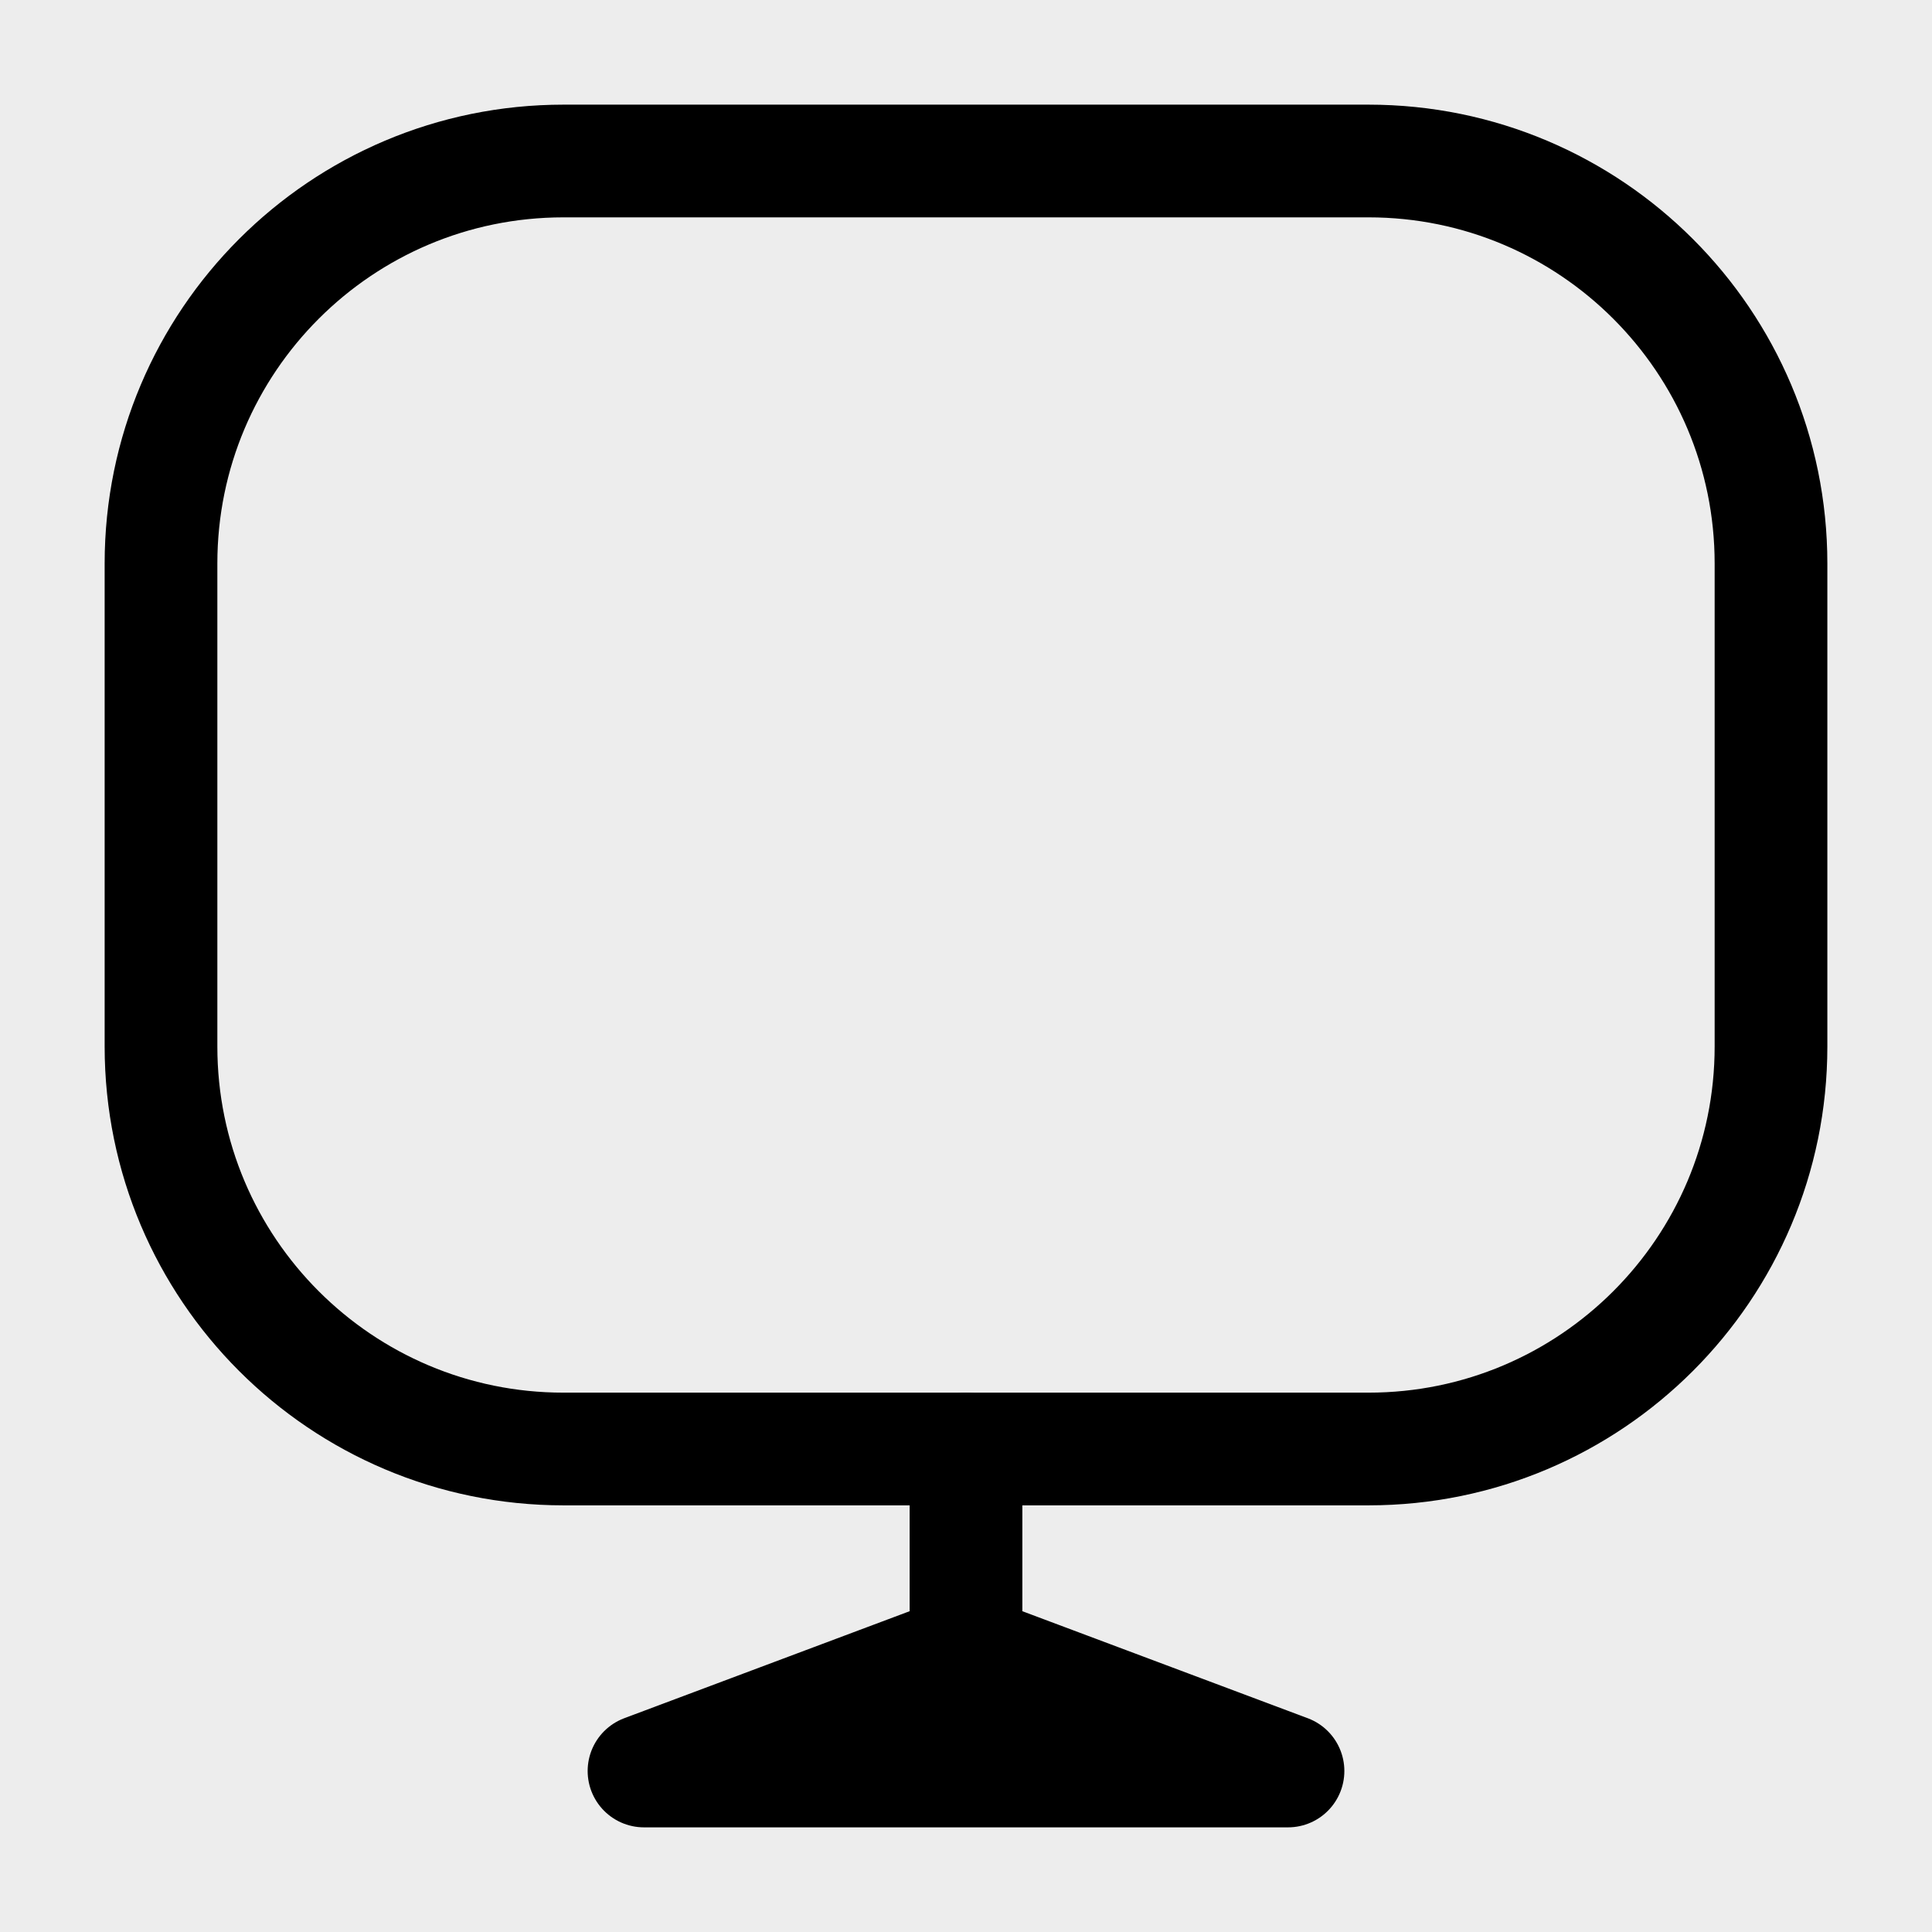
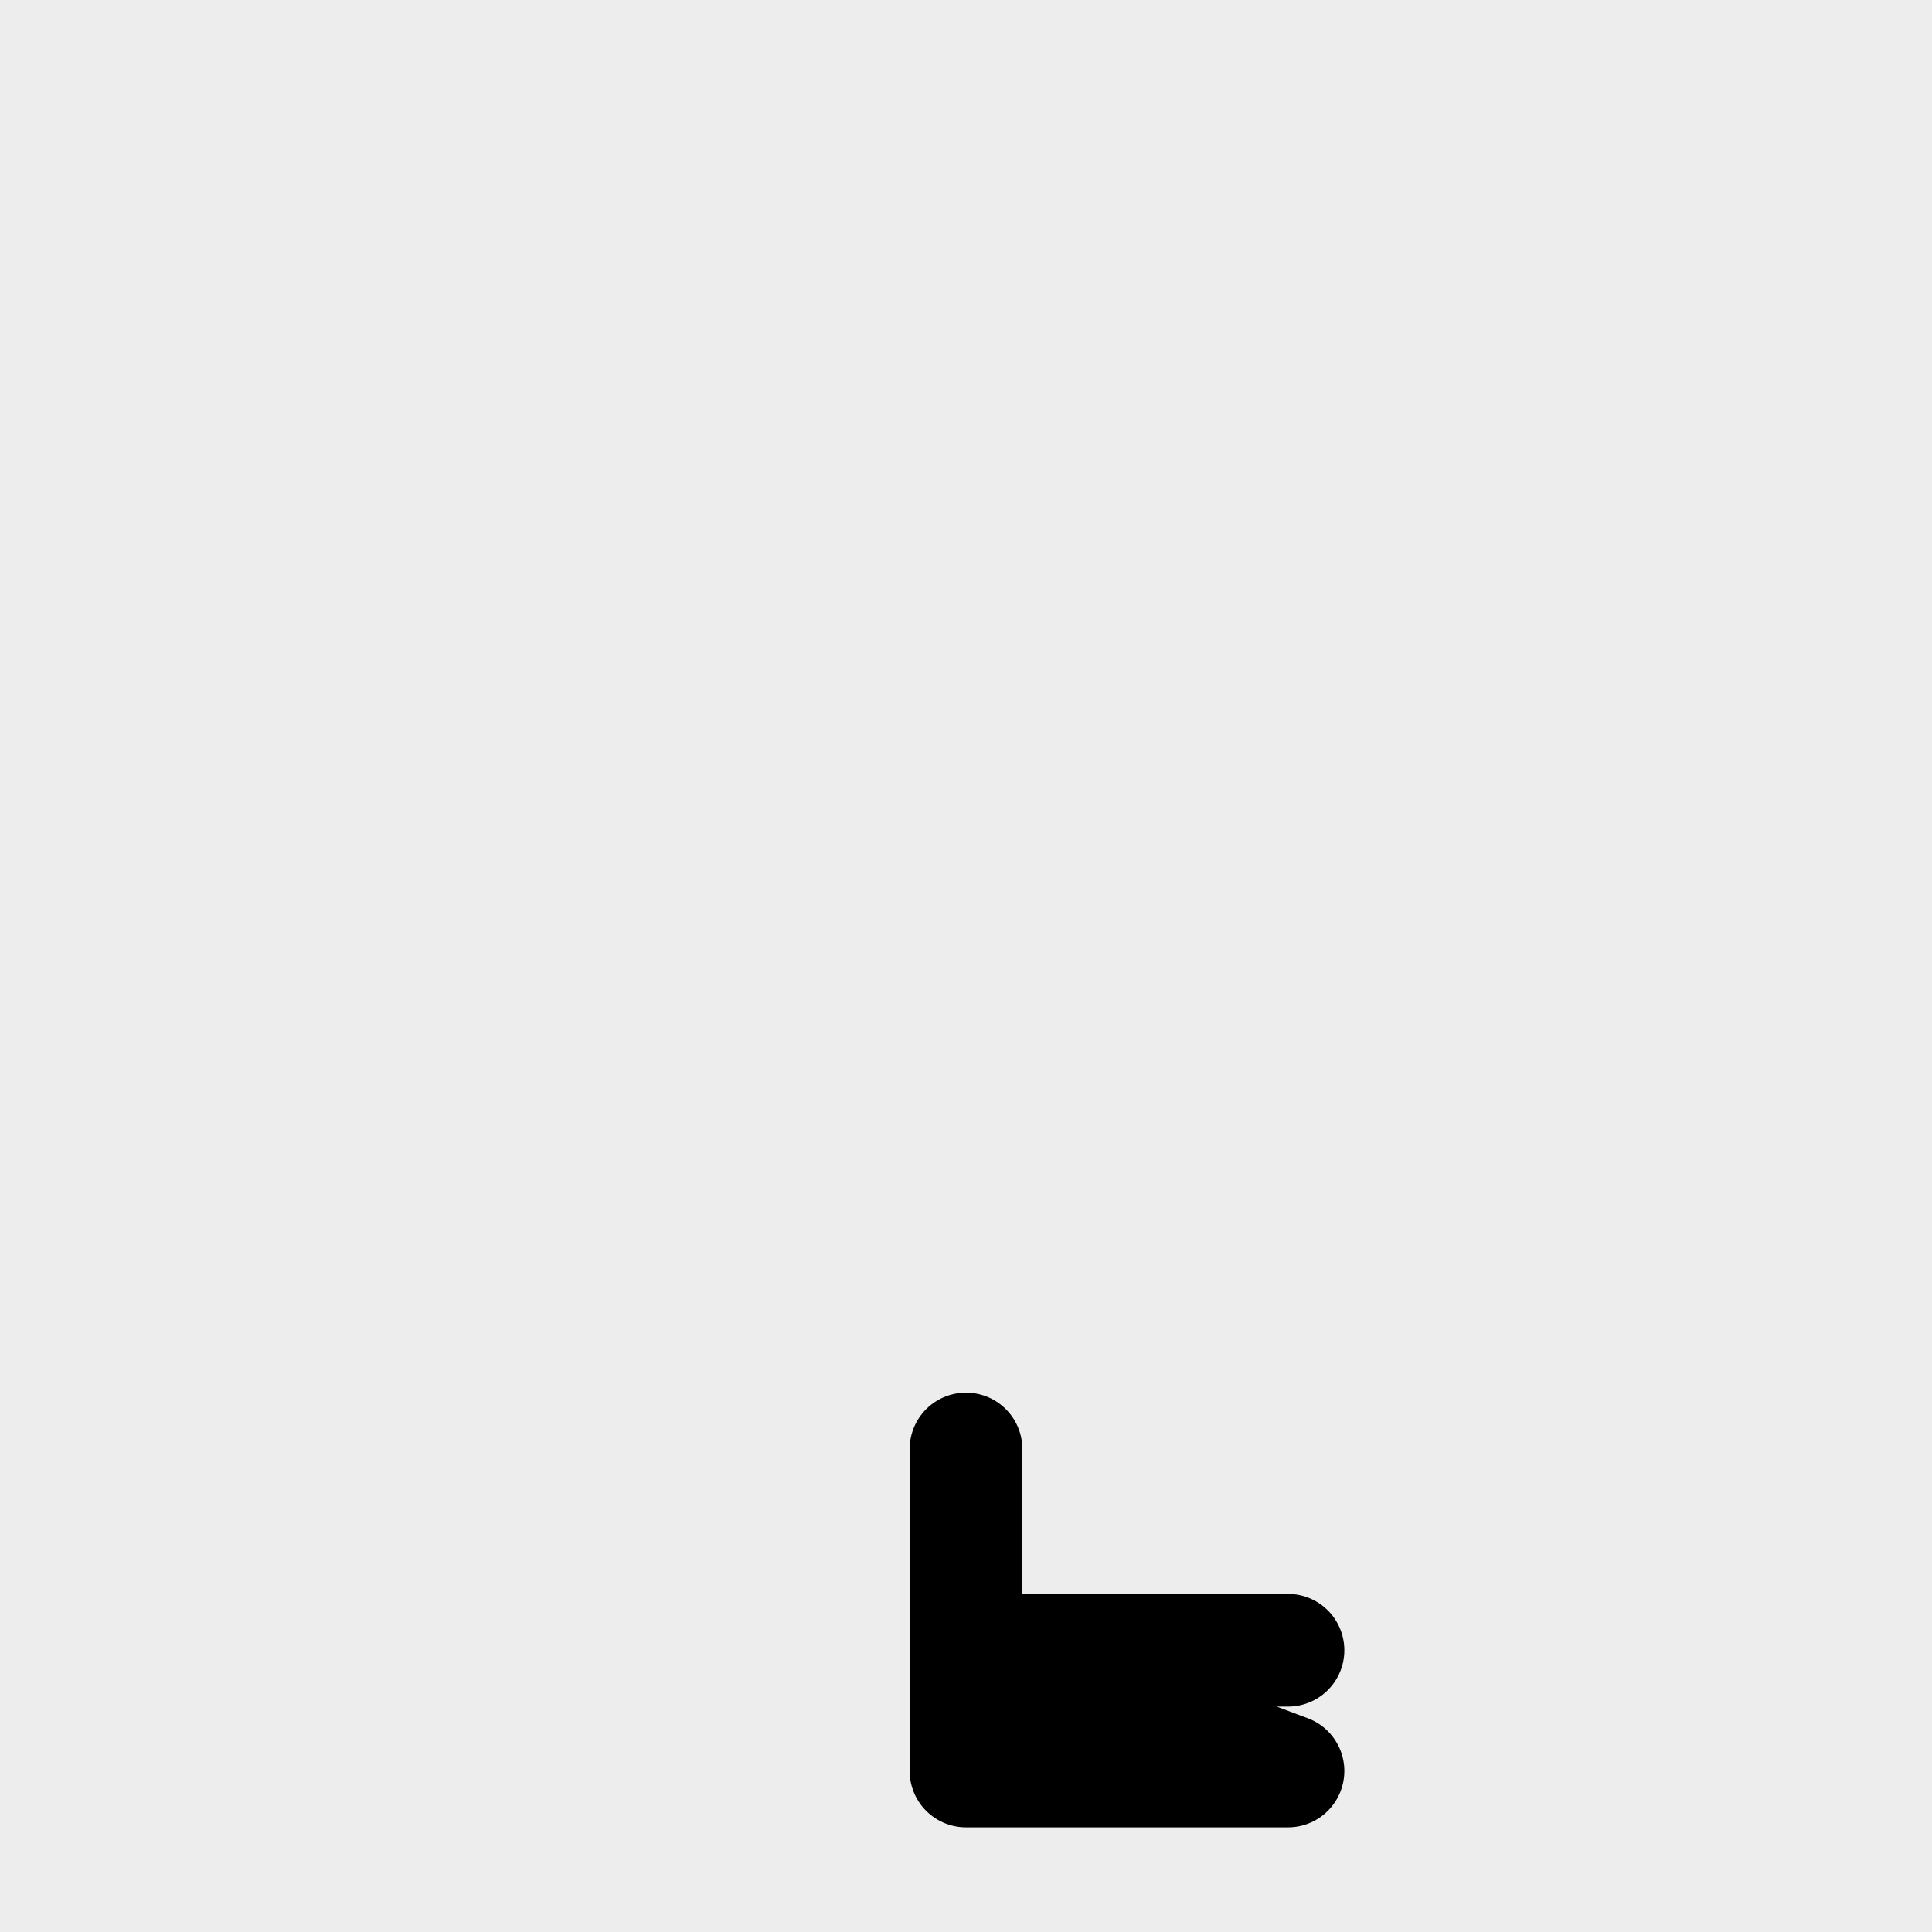
<svg xmlns="http://www.w3.org/2000/svg" width="24" height="24" viewBox="0 0 24 24" fill="none">
  <rect width="24" height="24" fill="#EDEDED" />
-   <path d="M17 2H7C4.239 2 2 4.239 2 7V13C2 15.761 4.239 18 7 18H17C19.761 18 22 15.761 22 13V7C22 4.239 19.761 2 17 2Z" stroke="black" stroke-width="1.4" />
-   <path d="M12 20.5L8 22H16L12 20.5ZM12 20.5L16 22L12 20.5ZM12 20.5V18V20.5ZM12 20.5V22H16" fill="black" />
-   <path d="M12 20.5V22H16M12 20.5L8 22H16L12 20.5ZM12 20.5L16 22L12 20.5ZM12 20.5V18V20.5Z" stroke="black" stroke-width="1.4" stroke-linecap="round" stroke-linejoin="round" />
+   <path d="M12 20.5V22H16M12 20.5H16L12 20.5ZM12 20.5L16 22L12 20.5ZM12 20.5V18V20.5Z" stroke="black" stroke-width="1.4" stroke-linecap="round" stroke-linejoin="round" />
</svg>